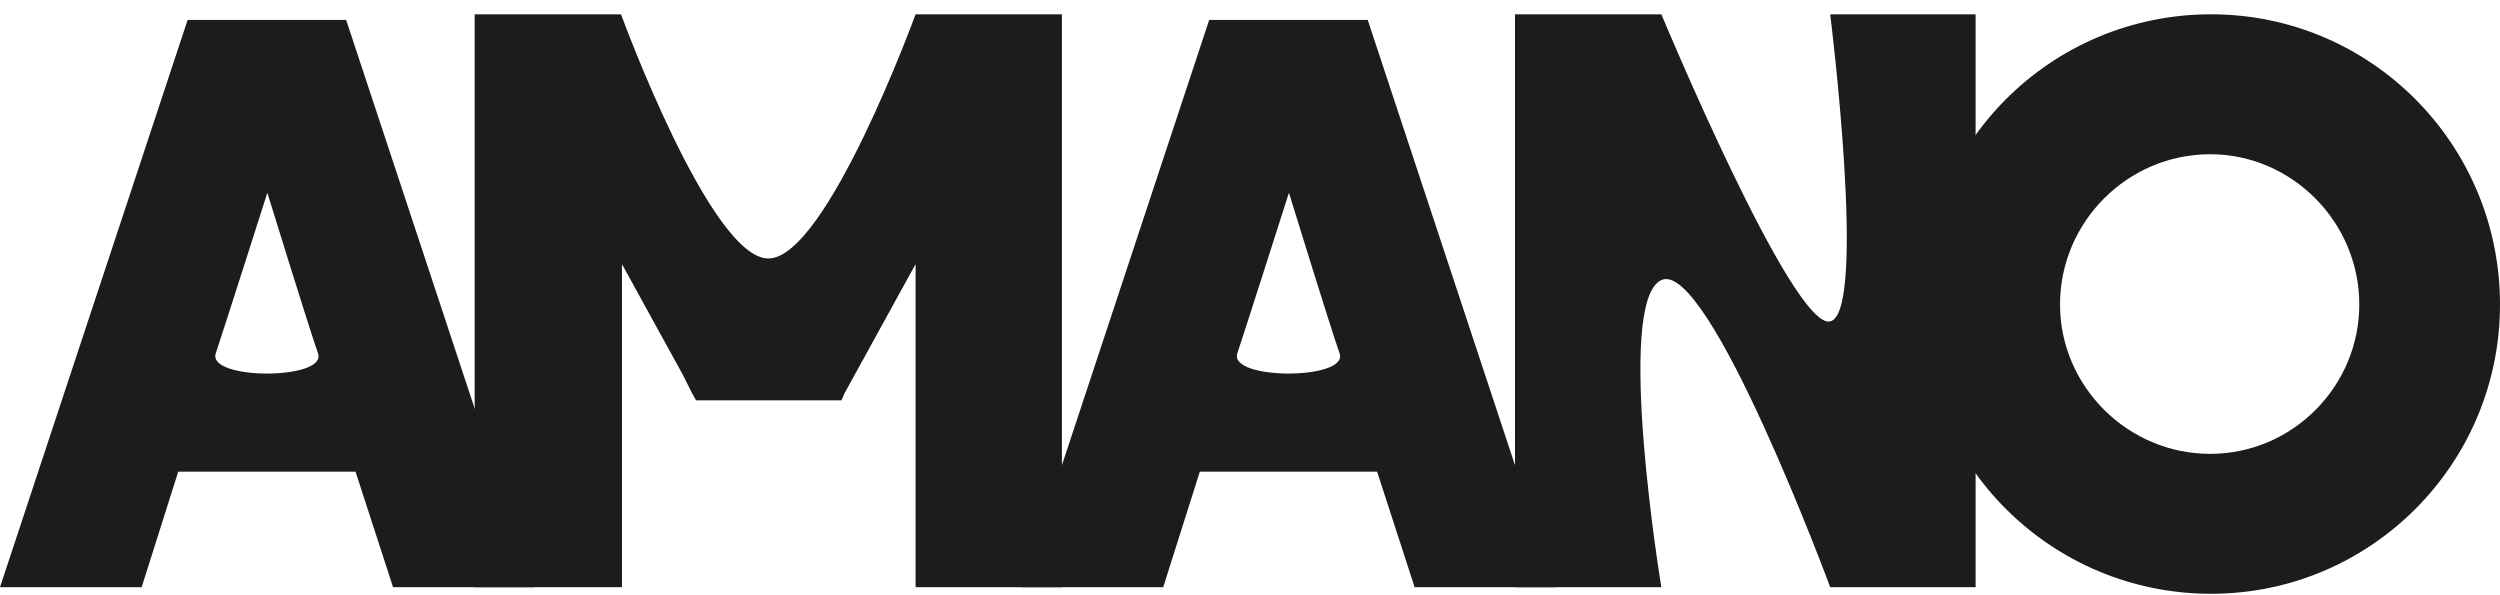
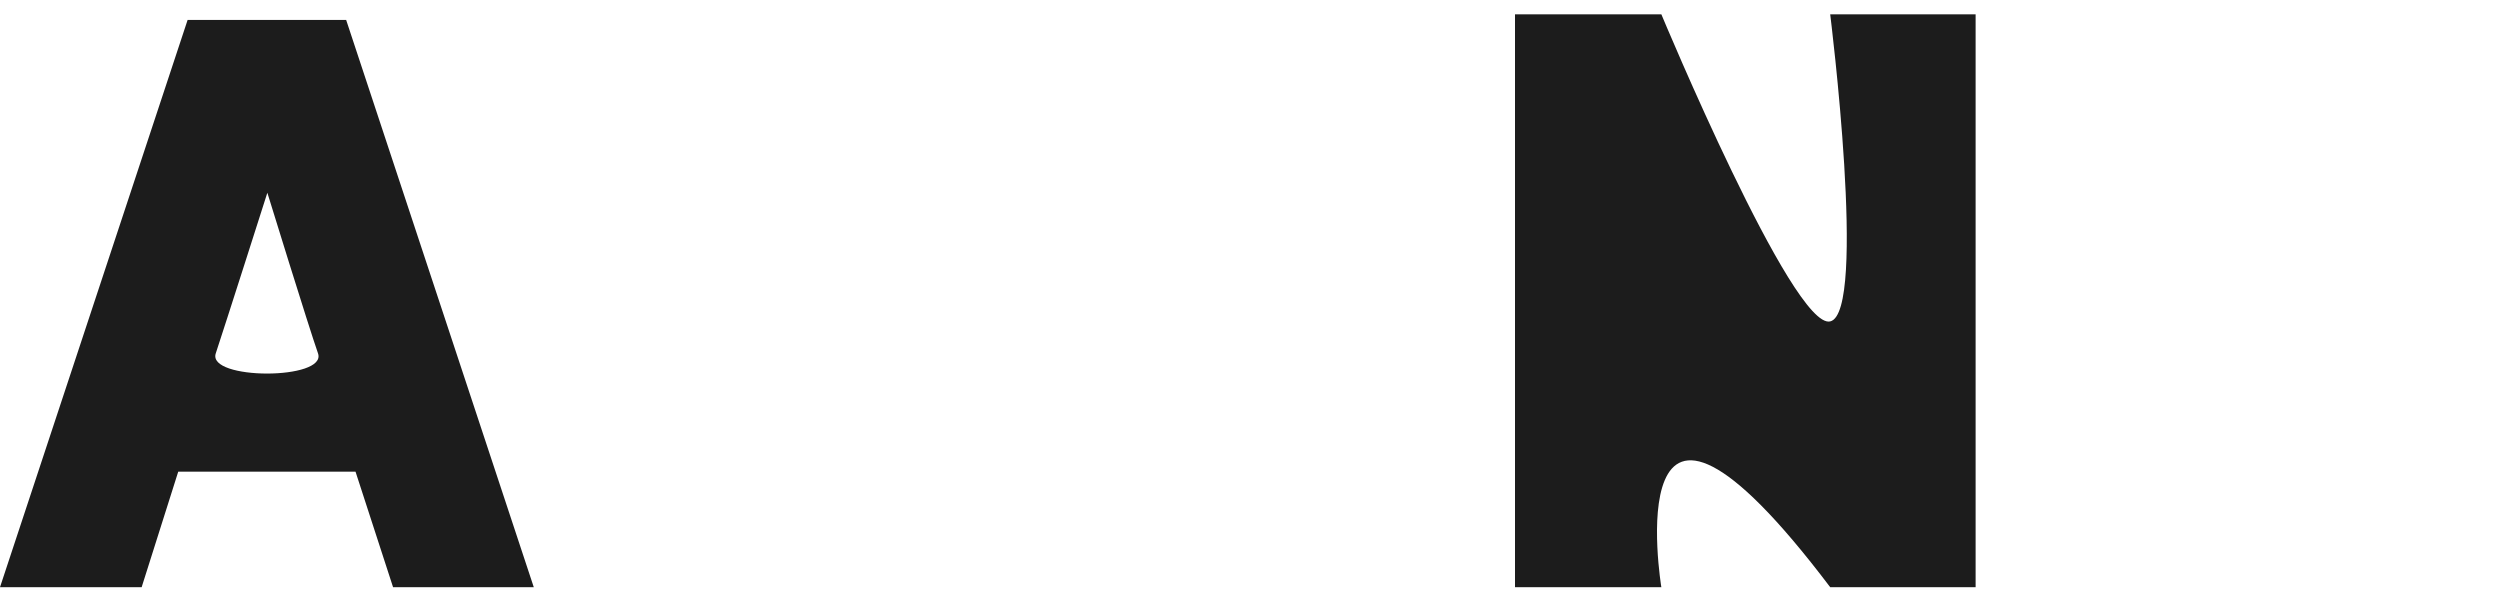
<svg xmlns="http://www.w3.org/2000/svg" width="147" height="35" viewBox="0 0 147 35" fill="none">
  <path d="M31.386 34.527H23.112L20.905 27.735H10.48L8.329 34.527H0L11.032 1.172H20.354L31.386 34.527ZM18.699 20.777C18.143 19.193 15.72 11.334 15.72 11.334C15.72 11.334 13.215 19.193 12.687 20.777C12.158 22.361 19.255 22.361 18.699 20.777Z" fill="#1C1C1C" />
-   <path d="M62.441 0.841V34.527H53.836V15.53L49.644 23.151L49.478 23.538H45.203H40.928L40.708 23.151L40.156 22.047L36.571 15.53V34.527H27.911V0.841H36.516C36.516 0.841 41.756 15.188 45.176 15.199C48.595 15.211 53.836 0.841 53.836 0.841H62.441Z" fill="#1C1C1C" />
-   <path d="M116.166 0.841V34.527H107.616C107.616 34.527 100.457 15.199 97.687 16.469C94.917 17.739 97.687 34.527 97.687 34.527H89.082V0.841H97.687C97.687 0.841 105.422 19.416 107.616 18.899C109.81 18.382 107.616 0.841 107.616 0.841H116.166Z" fill="#1C1C1C" />
-   <path d="M147 17.905C147 27.293 139.388 34.914 130.011 34.914C120.579 34.914 112.967 27.293 112.967 17.905C112.967 8.462 120.579 0.841 130.011 0.841C139.388 0.841 147 8.462 147 17.905ZM138.726 17.905C138.726 13.045 134.755 9.069 129.956 9.069C125.102 9.069 121.13 13.045 121.13 17.905C121.13 22.709 125.102 26.686 129.956 26.686C134.81 26.686 138.726 22.709 138.726 17.905Z" fill="#1C1C1C" />
-   <path d="M91.454 34.527H83.18L80.974 27.735H70.549L68.397 34.527H60.068L71.1 1.172H80.422L91.454 34.527ZM78.767 20.777C78.211 19.193 75.789 11.334 75.789 11.334C75.789 11.334 73.283 19.193 72.755 20.777C72.227 22.361 79.324 22.361 78.767 20.777Z" fill="#1C1C1C" />
+   <path d="M116.166 0.841V34.527H107.616C94.917 17.739 97.687 34.527 97.687 34.527H89.082V0.841H97.687C97.687 0.841 105.422 19.416 107.616 18.899C109.81 18.382 107.616 0.841 107.616 0.841H116.166Z" fill="#1C1C1C" />
</svg>